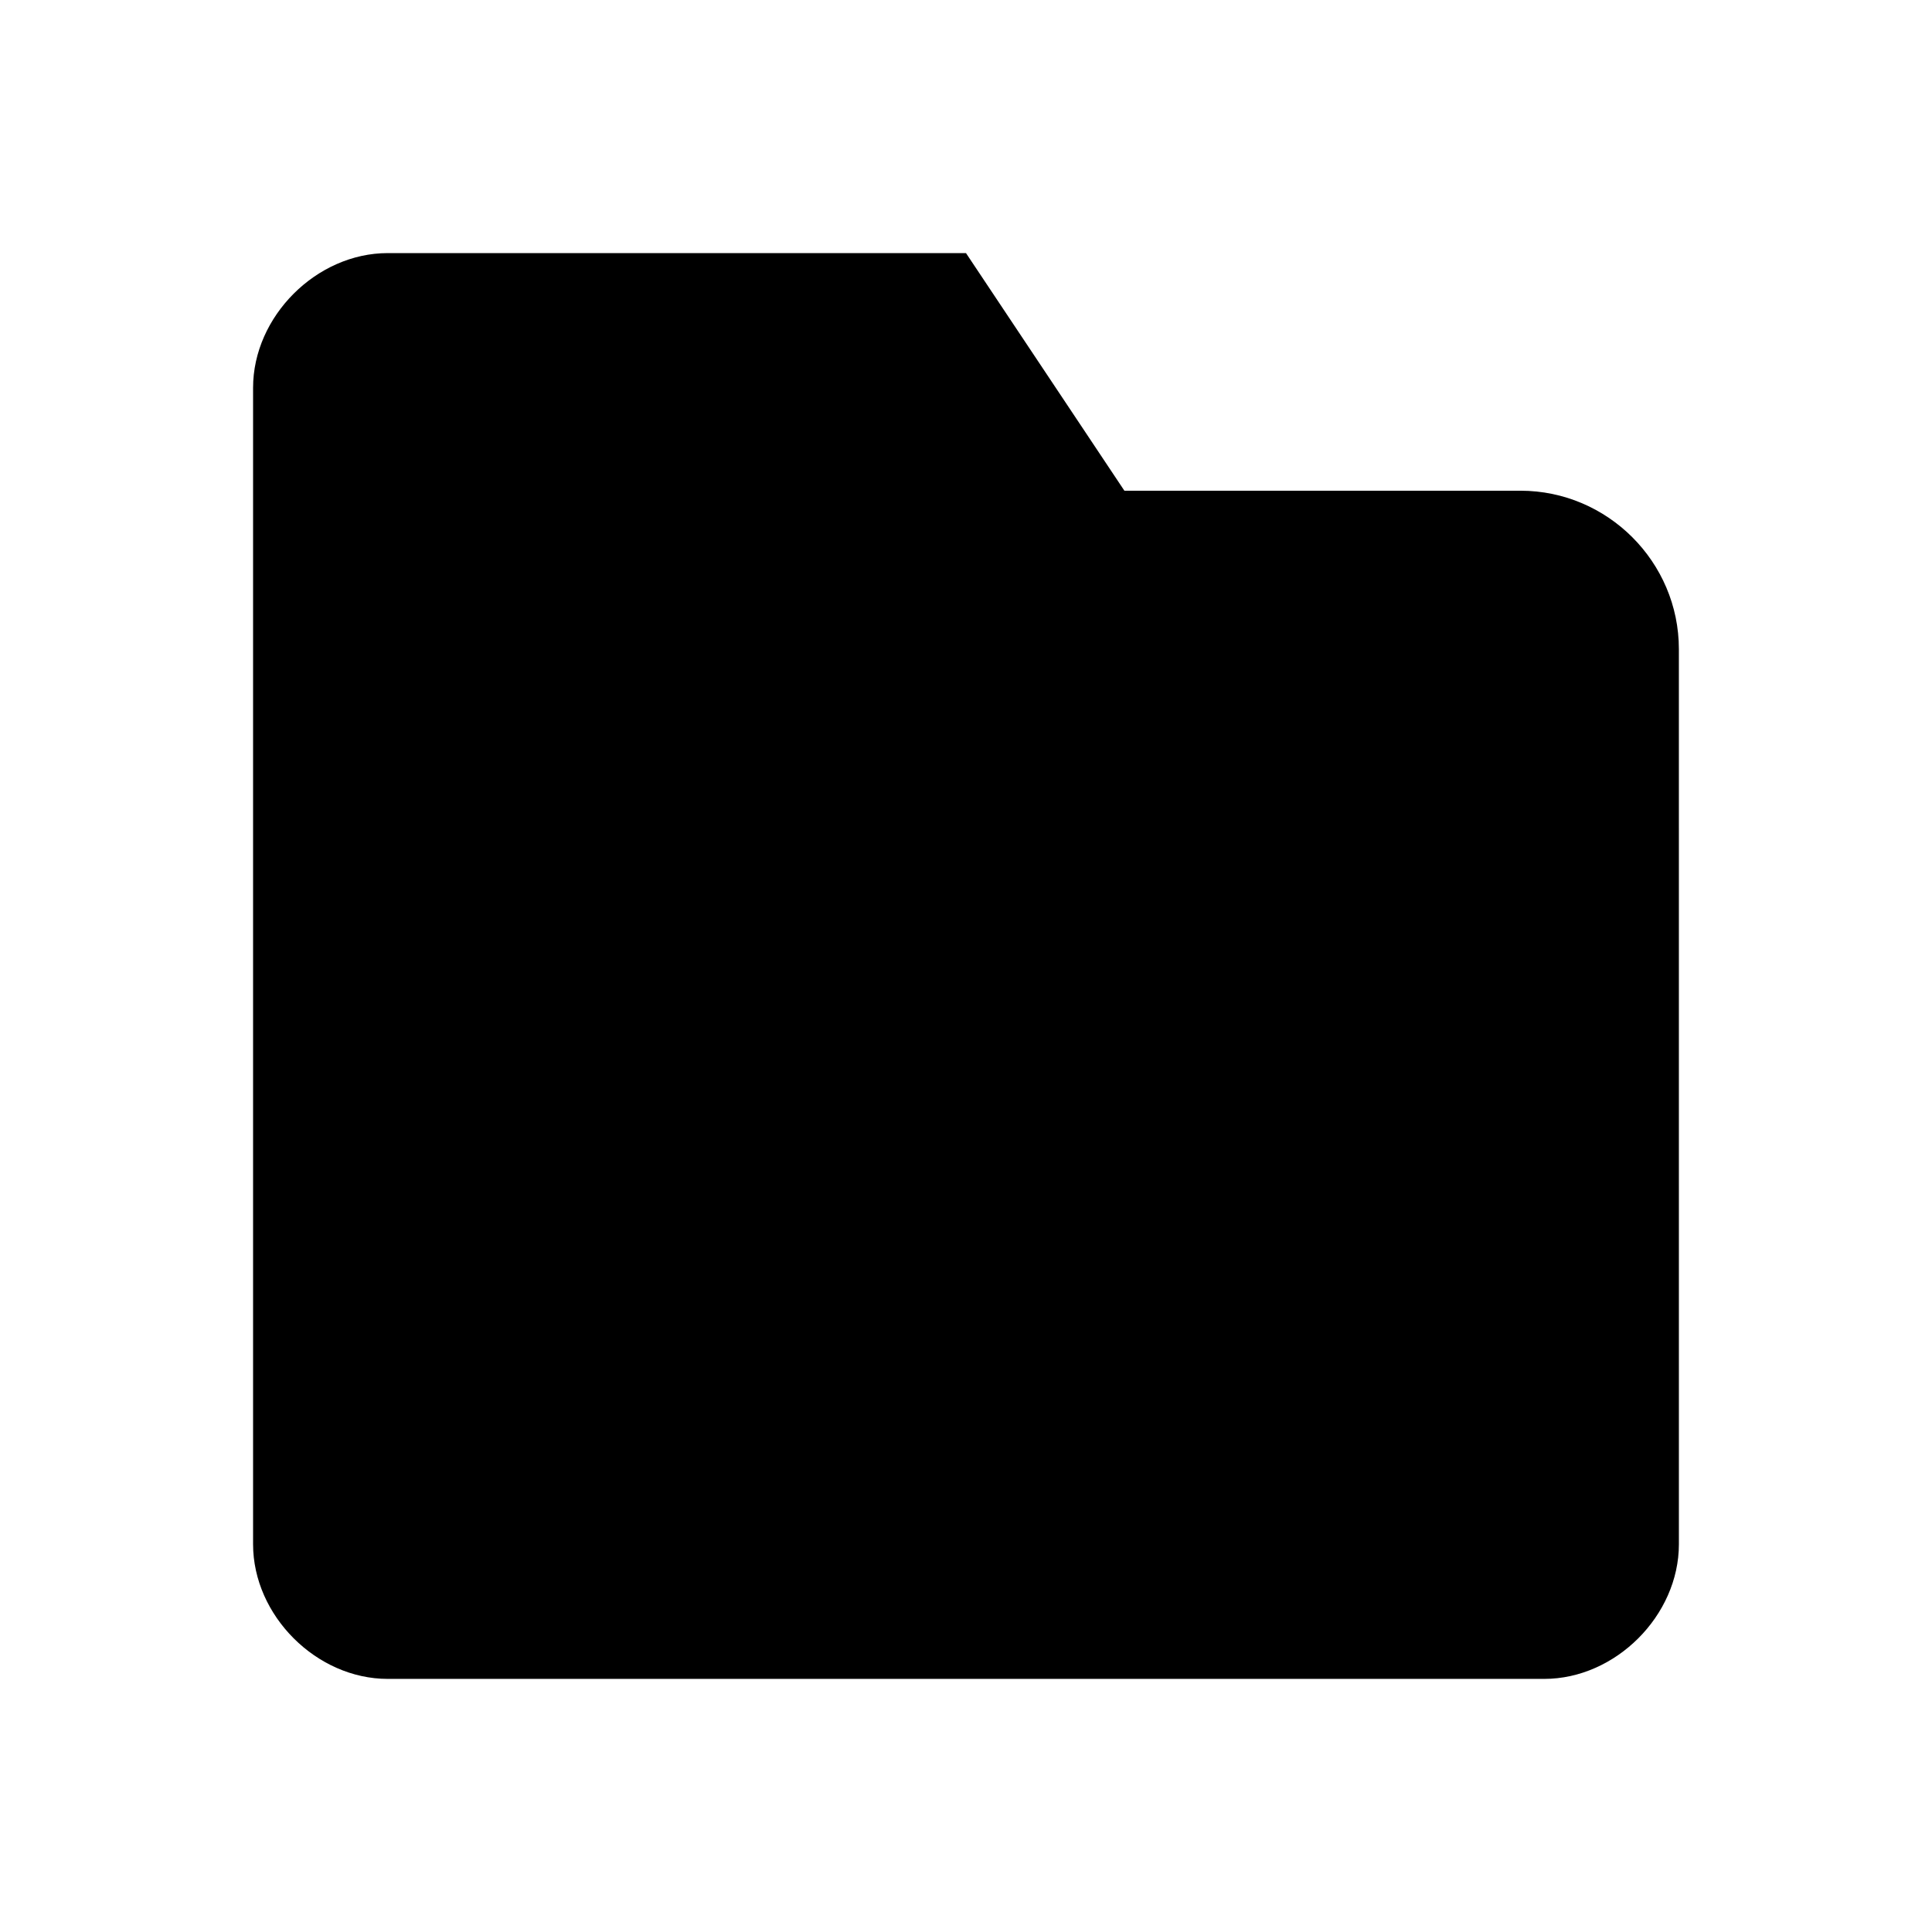
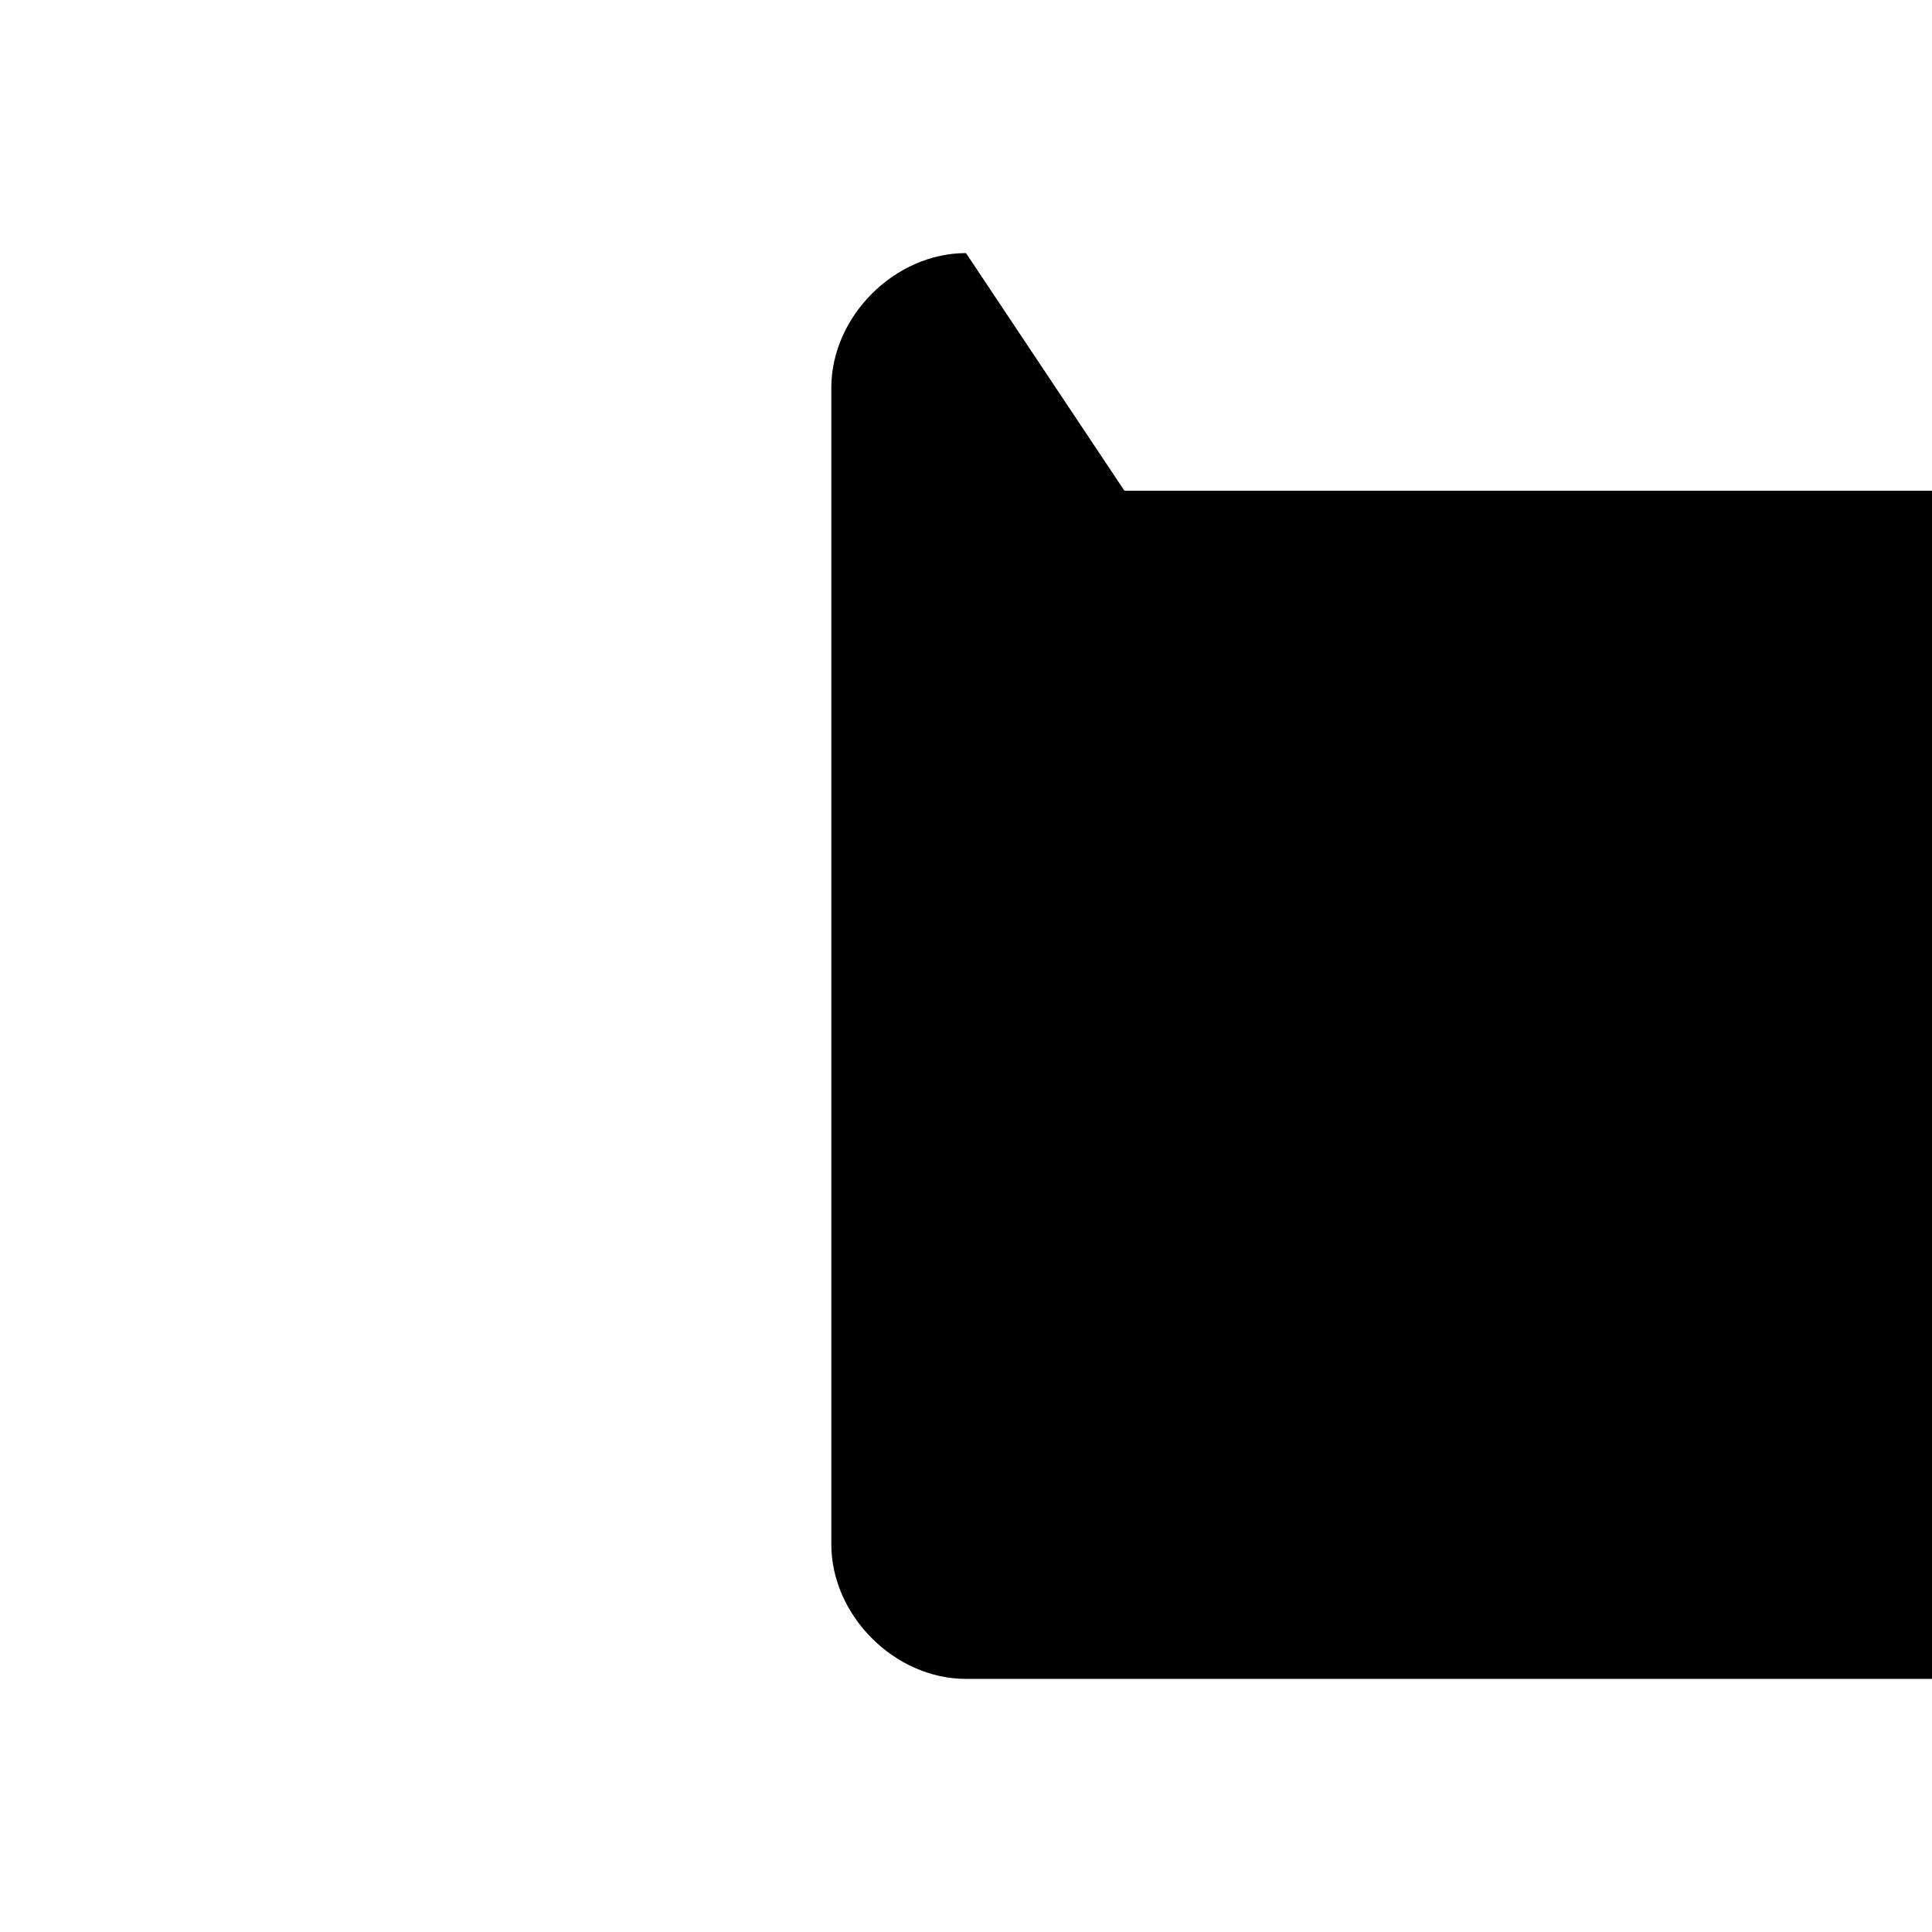
<svg xmlns="http://www.w3.org/2000/svg" fill="#000000" width="800px" height="800px" version="1.1" viewBox="144 144 512 512">
-   <path d="m441.98 274.05-41.984-62.977h-153.24c-18.895 0-35.688 16.793-35.688 35.688v306.48c0 18.891 16.793 35.684 35.688 35.684h306.48c18.895 0 35.688-16.793 35.688-35.688l-0.004-237.21c0-23.09-18.895-41.984-41.984-41.984z" />
+   <path d="m441.98 274.05-41.984-62.977c-18.895 0-35.688 16.793-35.688 35.688v306.48c0 18.891 16.793 35.684 35.688 35.684h306.48c18.895 0 35.688-16.793 35.688-35.688l-0.004-237.21c0-23.09-18.895-41.984-41.984-41.984z" />
</svg>